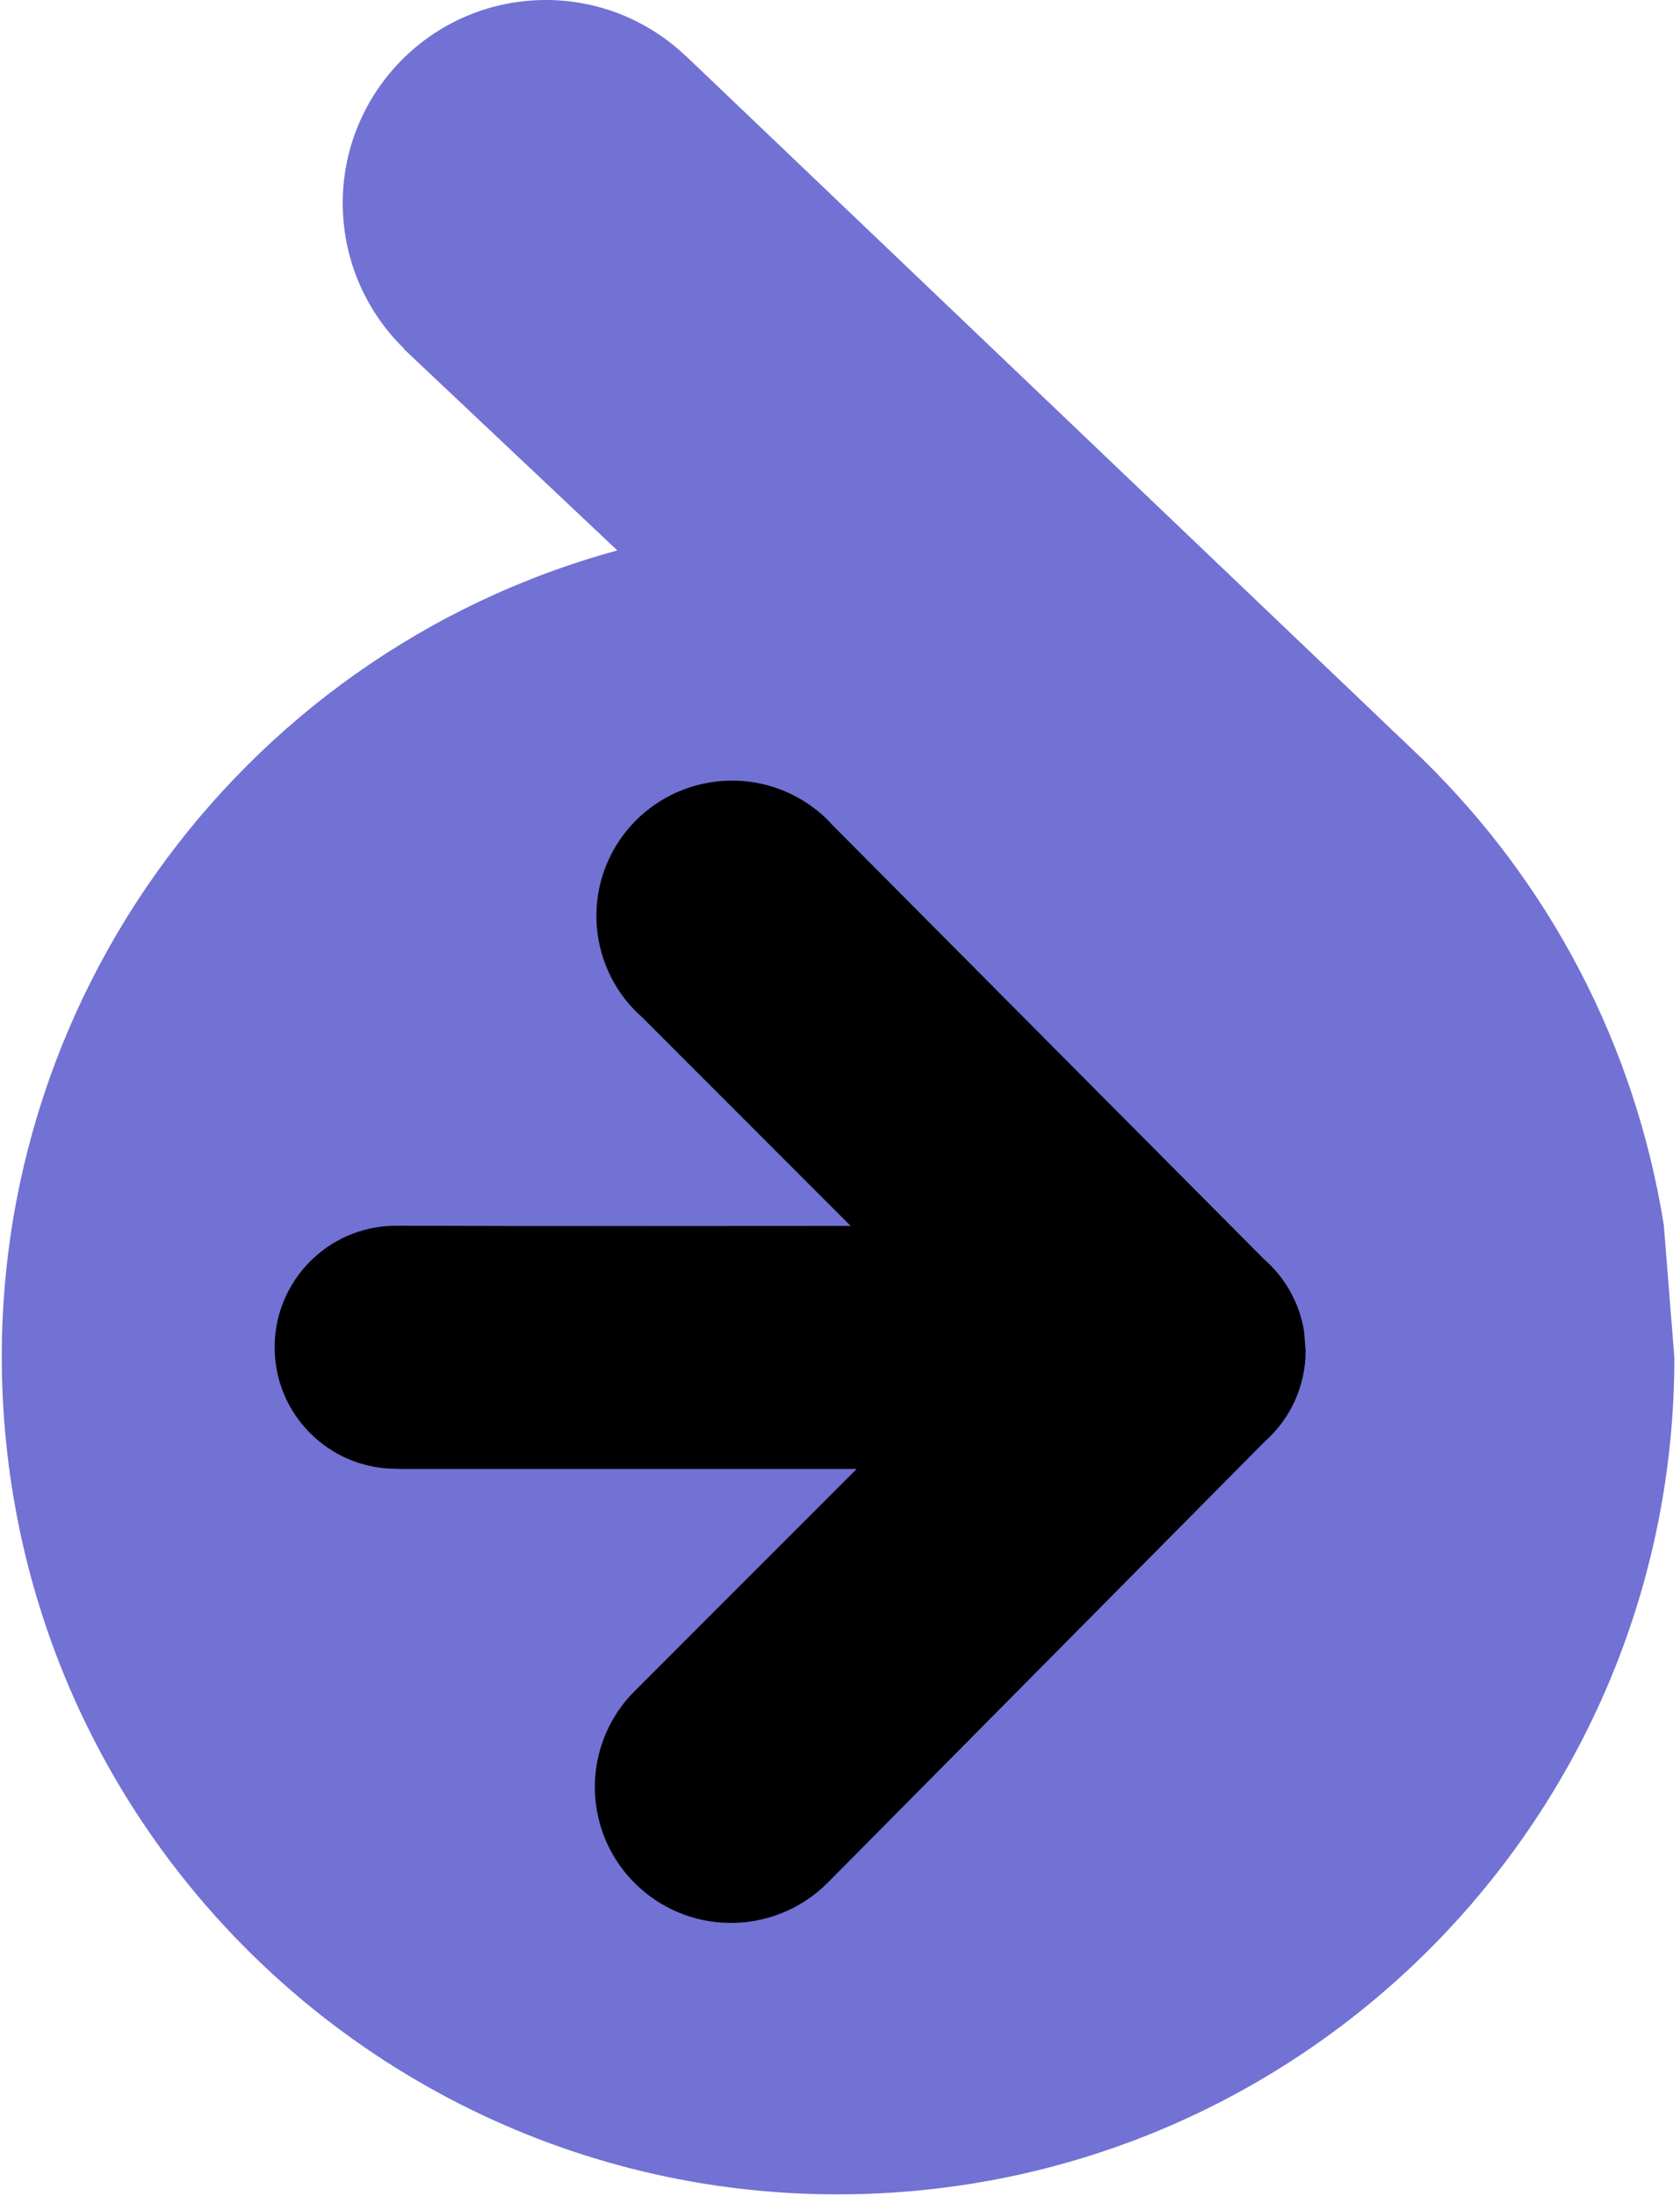
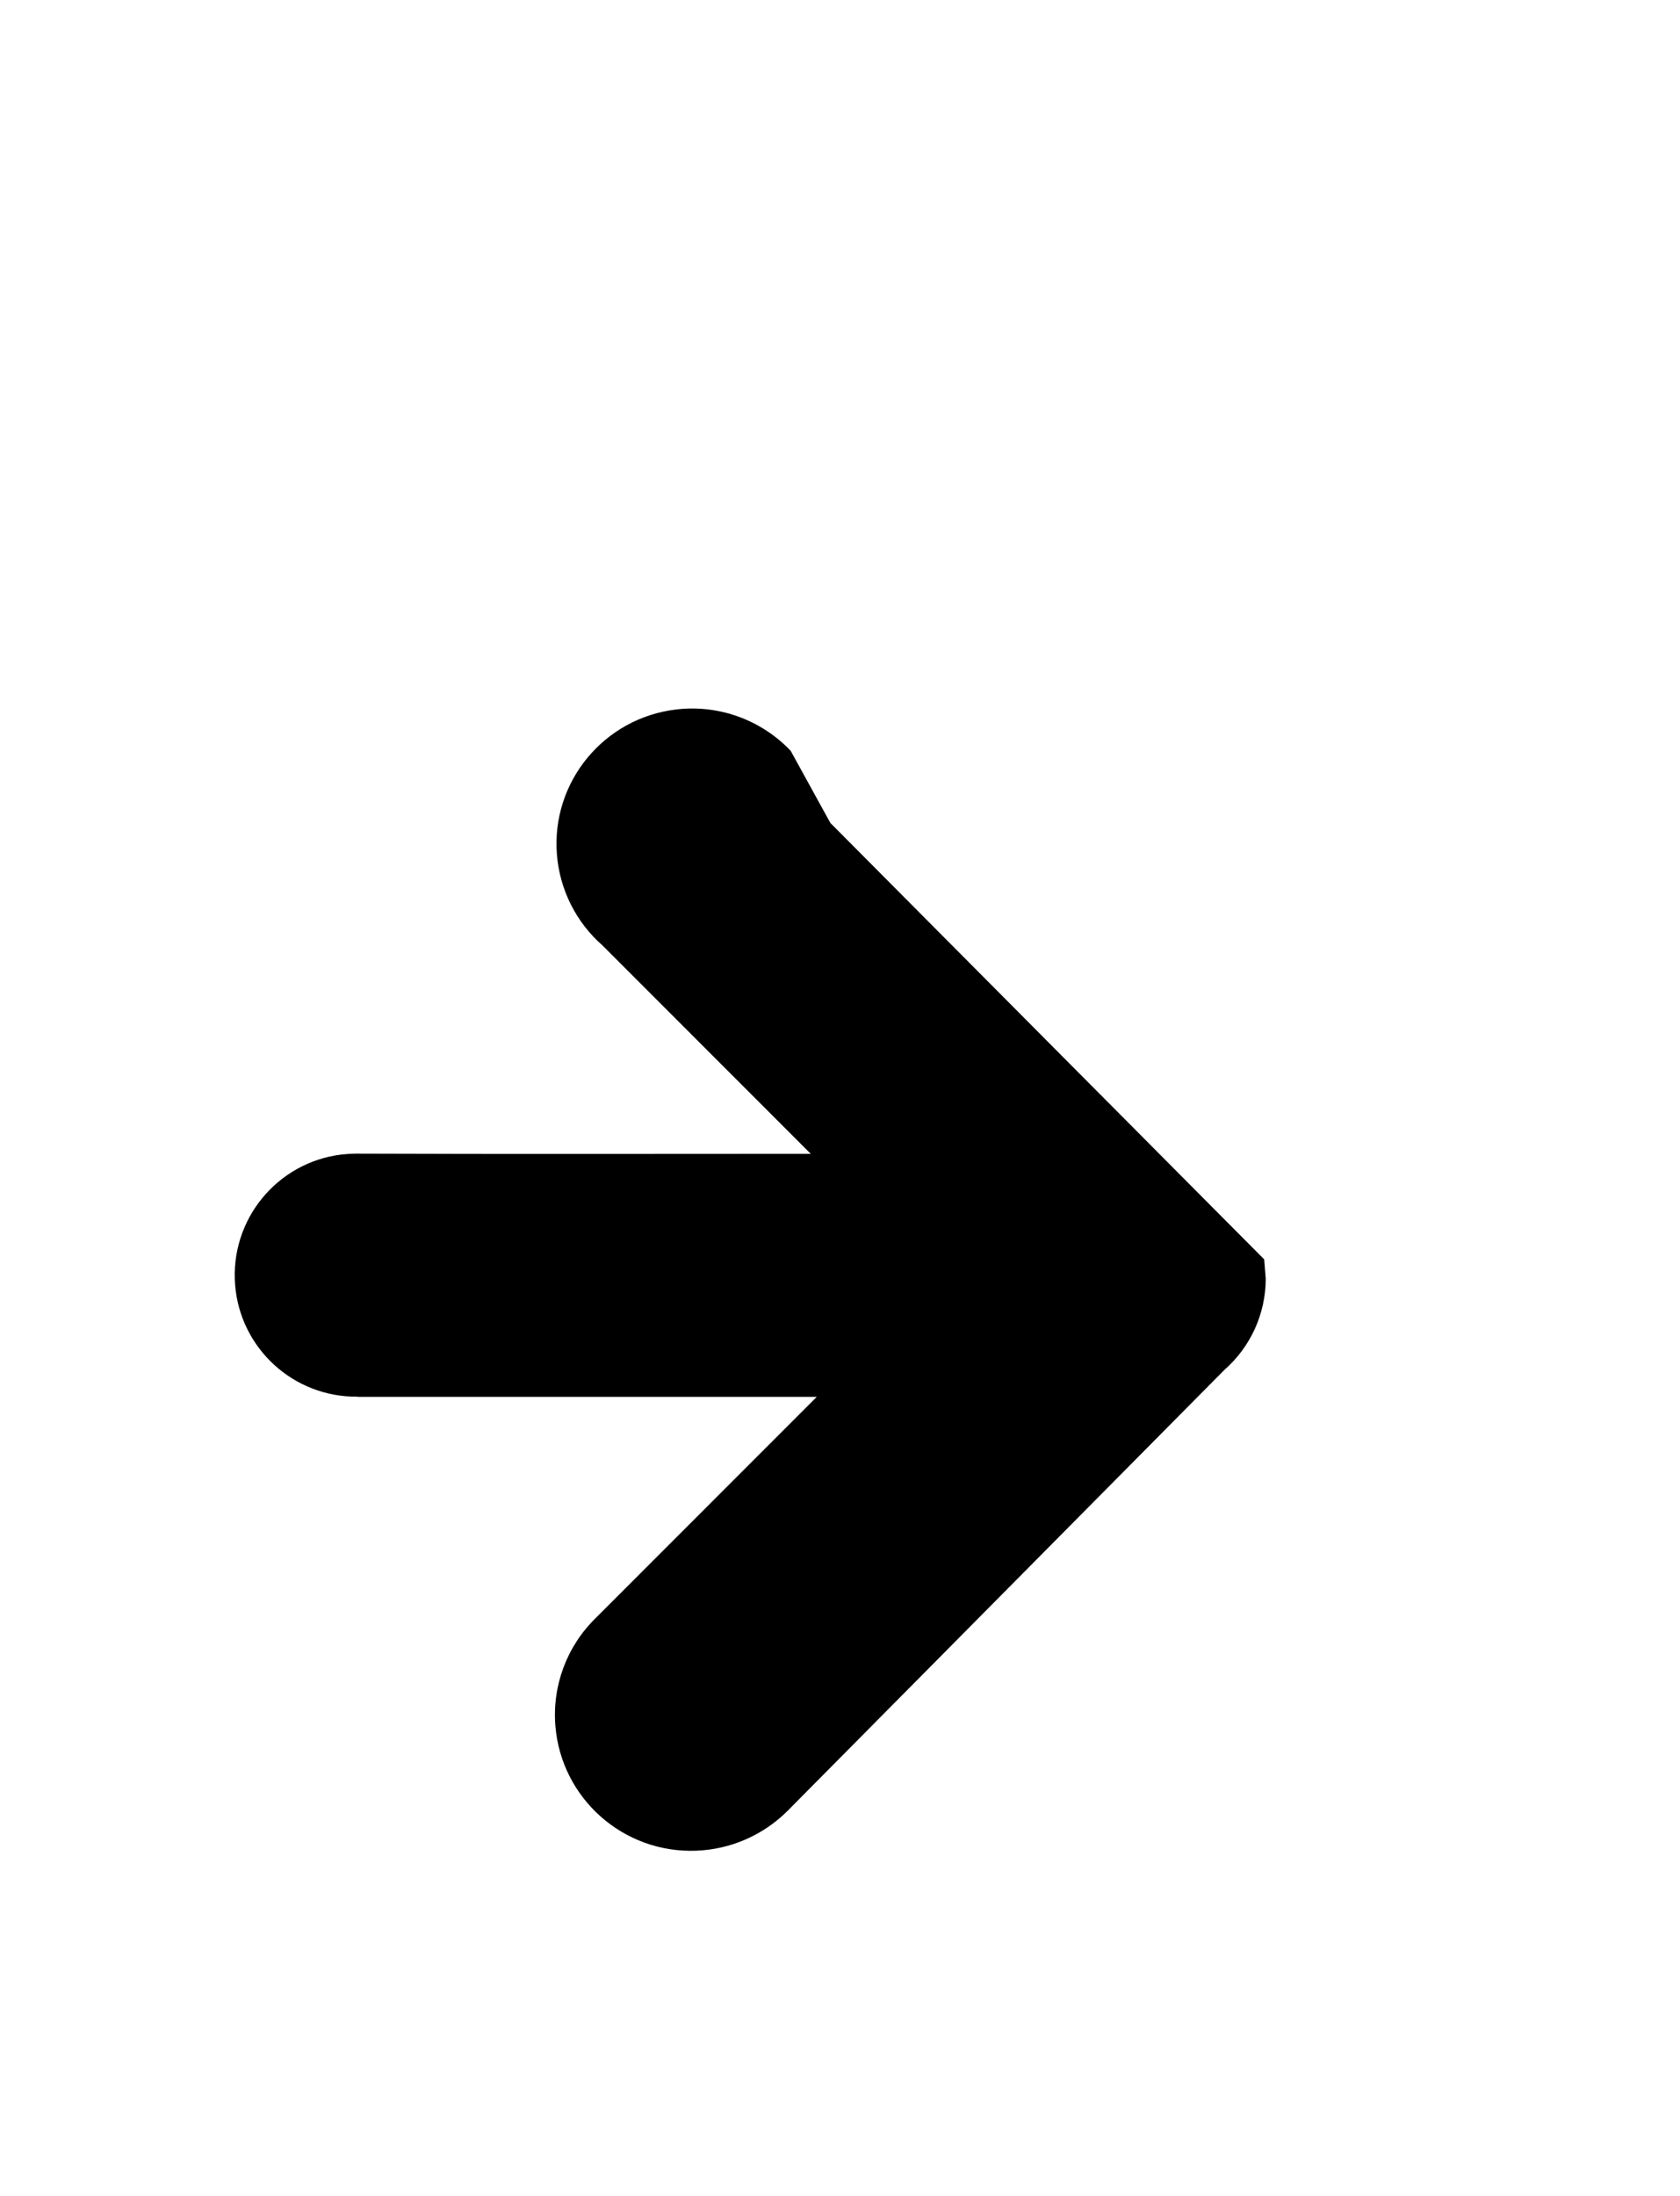
<svg xmlns="http://www.w3.org/2000/svg" id="Warstwa_1" data-name="Warstwa 1" version="1.1" viewBox="0 0 173 226">
  <defs>
    <style>
      .cls-1 {
        fill: #000;
      }

      .cls-1, .cls-2 {
        stroke-width: 0px;
      }

      .cls-2 {
        fill: #7271d4;
      }
    </style>
  </defs>
-   <path class="cls-2" d="M70.63,5.77h.01s76,72.5,76,72.5h-.01c12.71,12.45,21.67,28.93,24.7,47.79l1.09,13.66c0,46.23-36.5,84.21-82.69,86.05C43.54,227.61,4.14,192.65.46,146.57c-3.34-41.79,23.79-79.21,63.11-89.92l-21.97-20.72.03-.03c-3.64-3.53-5.87-8.27-6.27-13.33C34.47,11.39,42.57,1.49,53.71.15c6.43-.77,12.55,1.46,16.91,5.62h0Z" />
-   <path class="cls-1" d="M85.51,84.7l44.67,44.91c2.2,1.92,3.65,4.54,4.11,7.42l.16,1.98c0,3.6-1.55,7.02-4.25,9.39l-44.97,45.37c-2.5,2.51-5.86,3.98-9.4,4.12-7.52.3-13.93-5.38-14.53-12.86-.33-4.12,1.18-8.17,4.13-11.06h0s22.79-22.79,22.79-22.79h-47.3v-.02c-6.55.08-12.08-4.94-12.6-11.51-.53-6.69,4.31-12.61,10.97-13.41.46-.05.91-.08,1.35-.09h.16c15.6.06,31.2.02,46.8.02l-21.45-21.45c-2.72-2.38-4.4-5.74-4.69-9.34-.6-7.46,4.81-14.05,12.26-14.94,4.39-.53,8.76,1.05,11.81,4.25Z" />
+   <path class="cls-1" d="M85.51,84.7l44.67,44.91l.16,1.98c0,3.6-1.55,7.02-4.25,9.39l-44.97,45.37c-2.5,2.51-5.86,3.98-9.4,4.12-7.52.3-13.93-5.38-14.53-12.86-.33-4.12,1.18-8.17,4.13-11.06h0s22.79-22.79,22.79-22.79h-47.3v-.02c-6.55.08-12.08-4.94-12.6-11.51-.53-6.69,4.31-12.61,10.97-13.41.46-.05.91-.08,1.35-.09h.16c15.6.06,31.2.02,46.8.02l-21.45-21.45c-2.72-2.38-4.4-5.74-4.69-9.34-.6-7.46,4.81-14.05,12.26-14.94,4.39-.53,8.76,1.05,11.81,4.25Z" />
</svg>